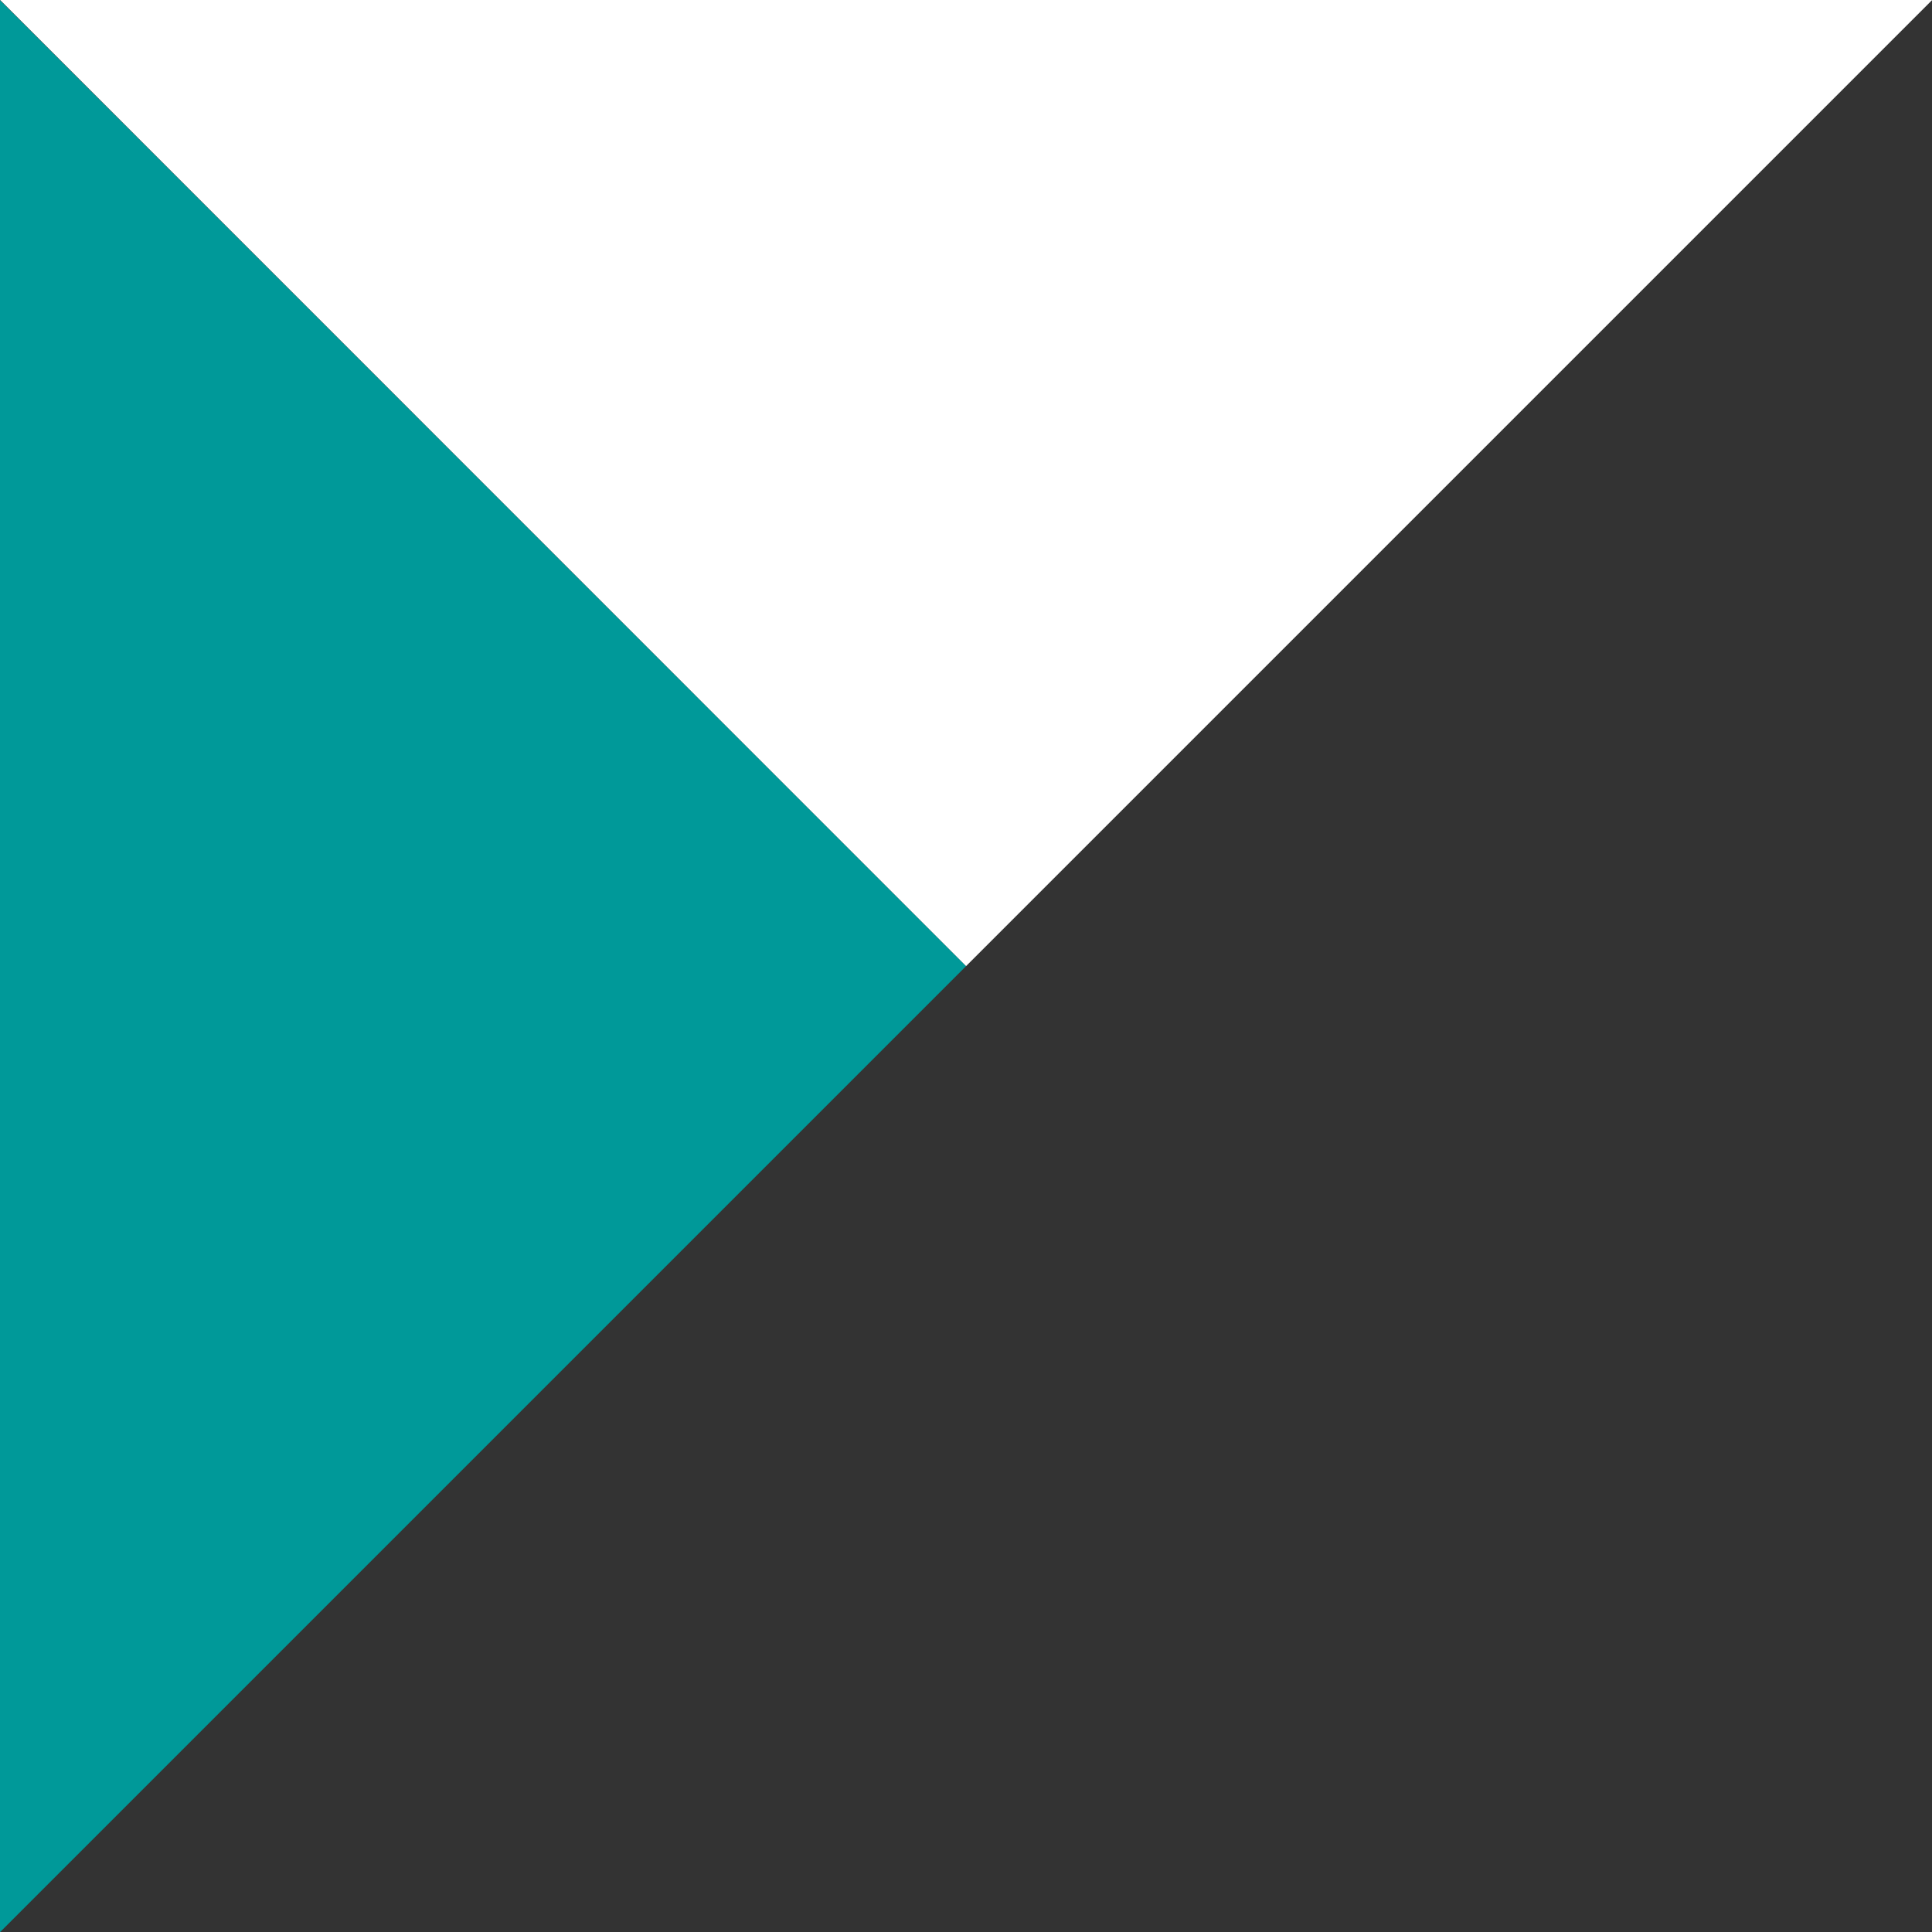
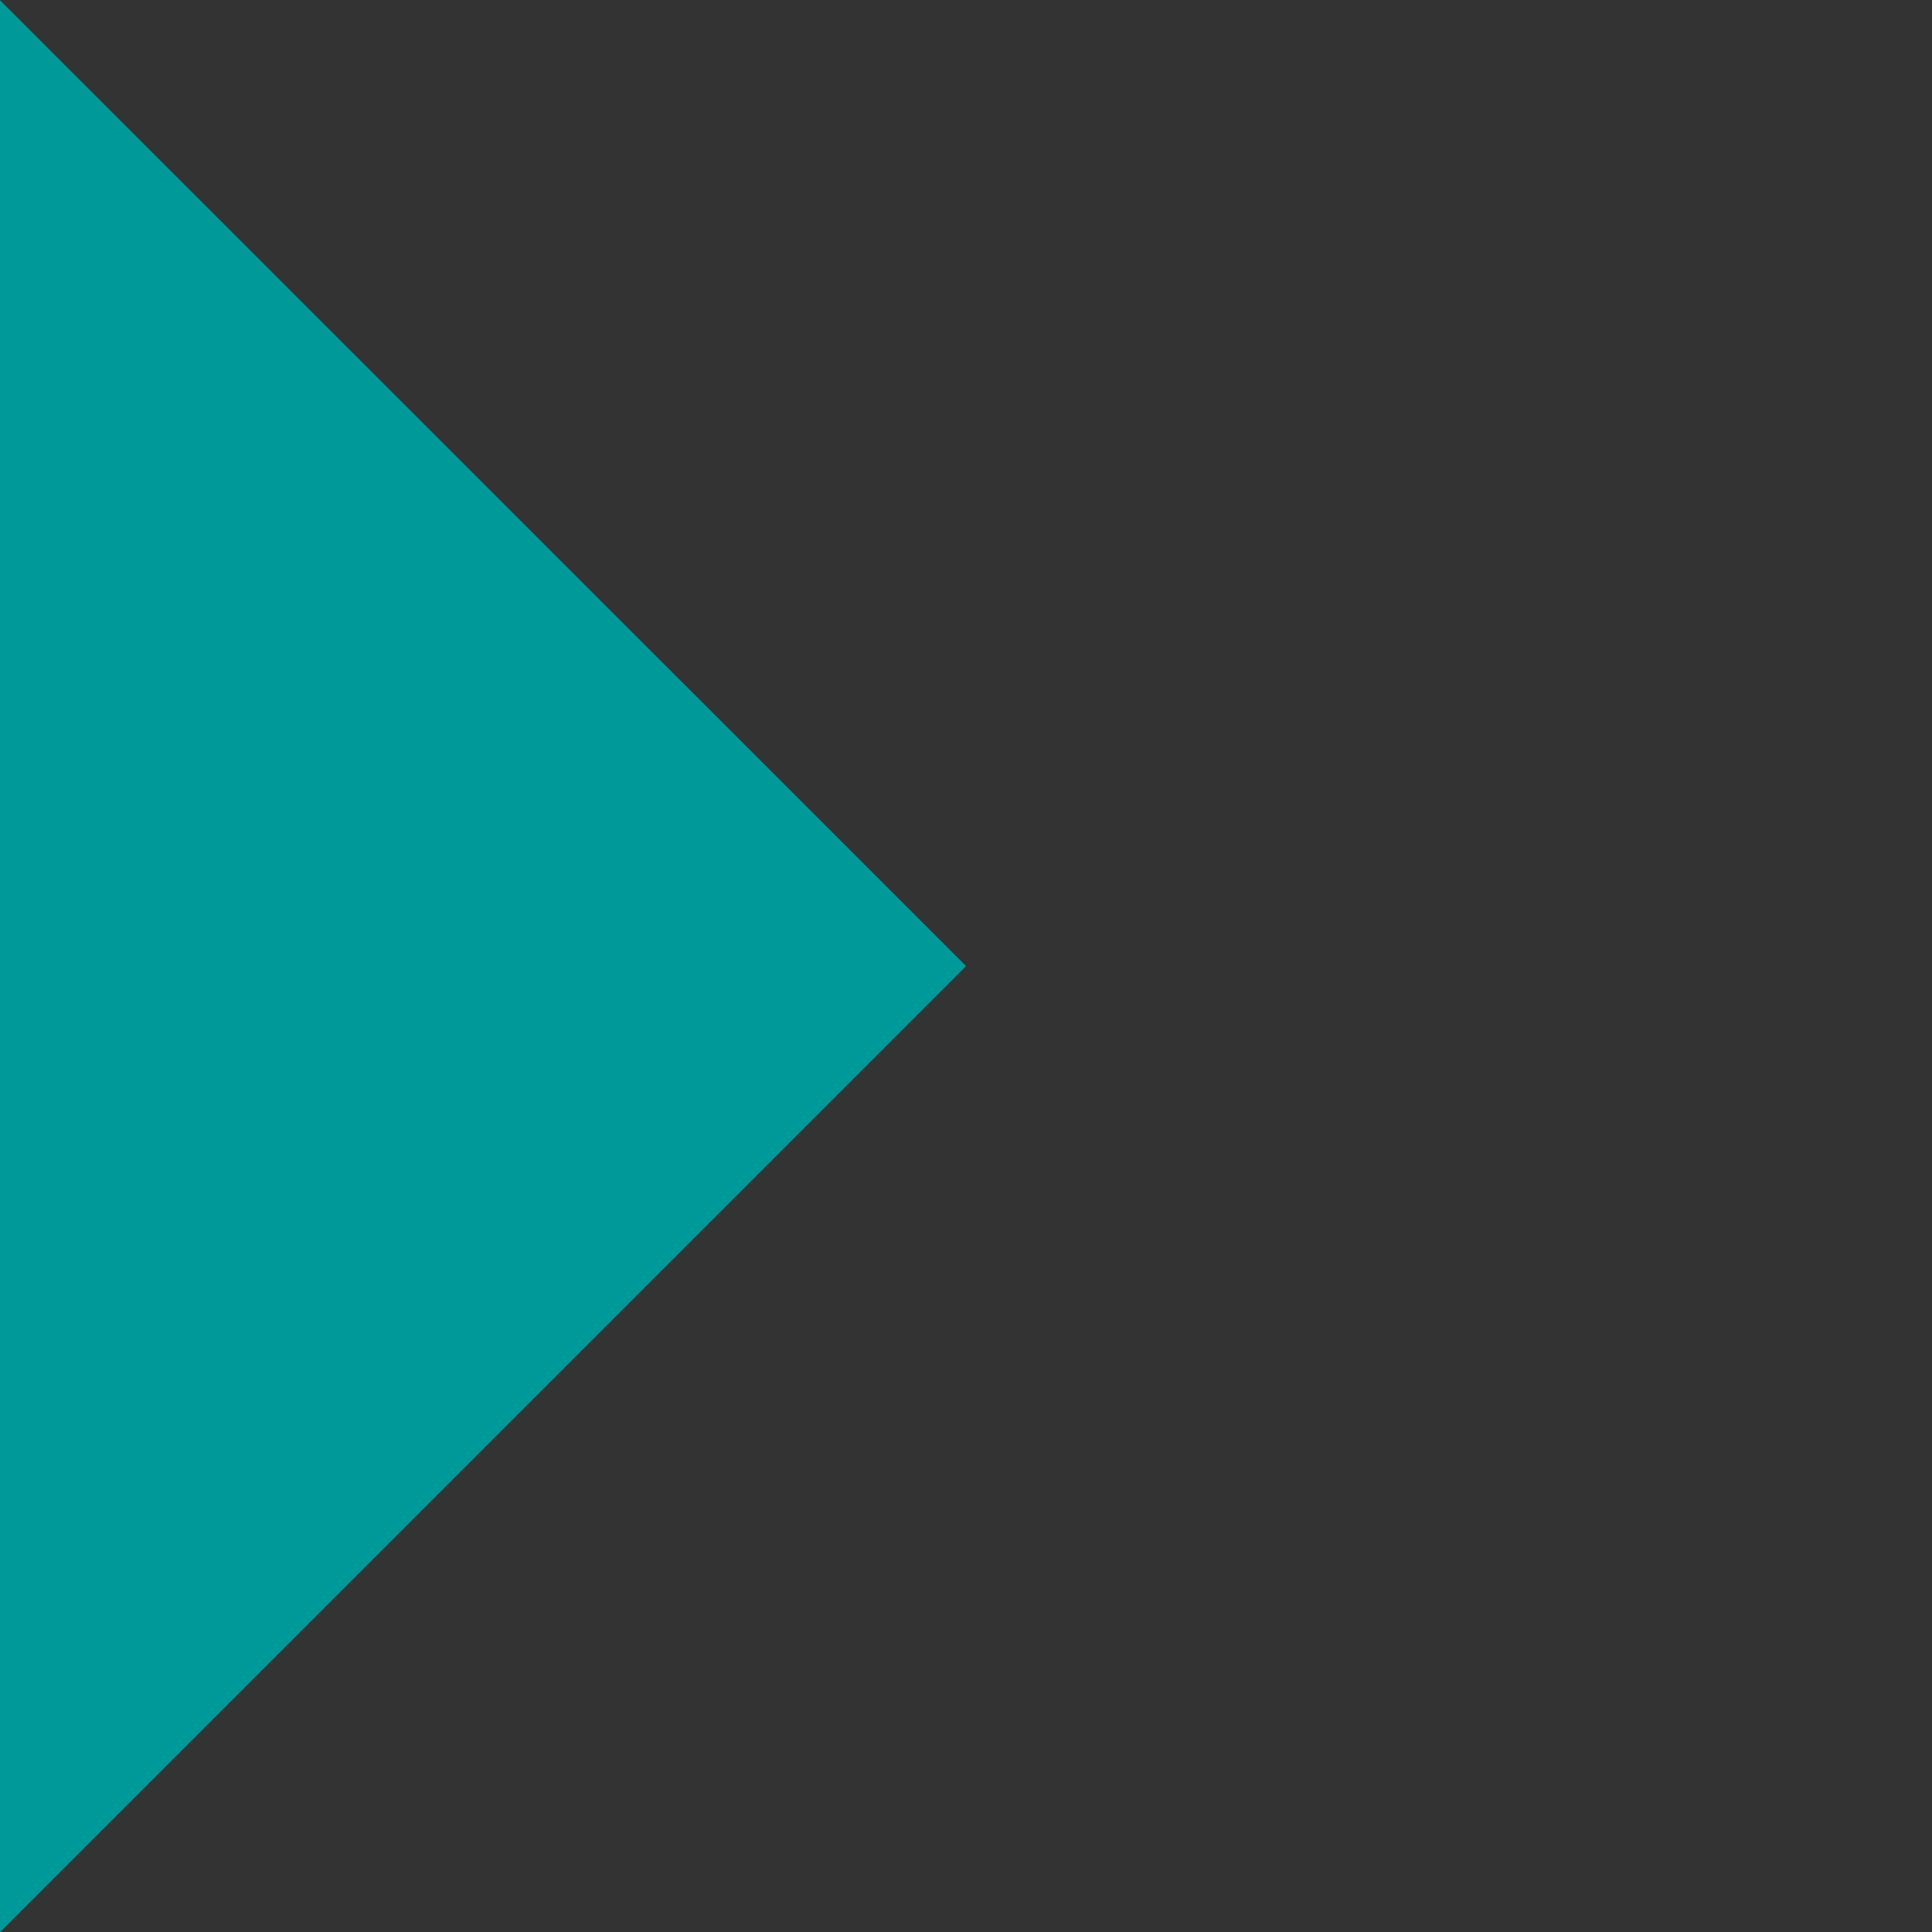
<svg xmlns="http://www.w3.org/2000/svg" viewBox="0 0 537.95 537.95" width="100%" height="100%" preserveAspectRatio="none">
  <rect x="0" y="0" width="537.95" height="537.95" fill="#333333" stroke="none" />
  <defs>
    <style>
.cls-1{fill:#099;}.cls-2{fill:#fff;}
</style>
  </defs>
  <title>アセット 1</title>
  <g id="レイヤー_2">
    <g id="レイヤー_1-2">
      <path class="cls-1" d="M0,.05,269,269,0,538Z" />
-       <path class="cls-2" d="M538,0,269,269,.05,0Z" />
    </g>
  </g>
</svg>